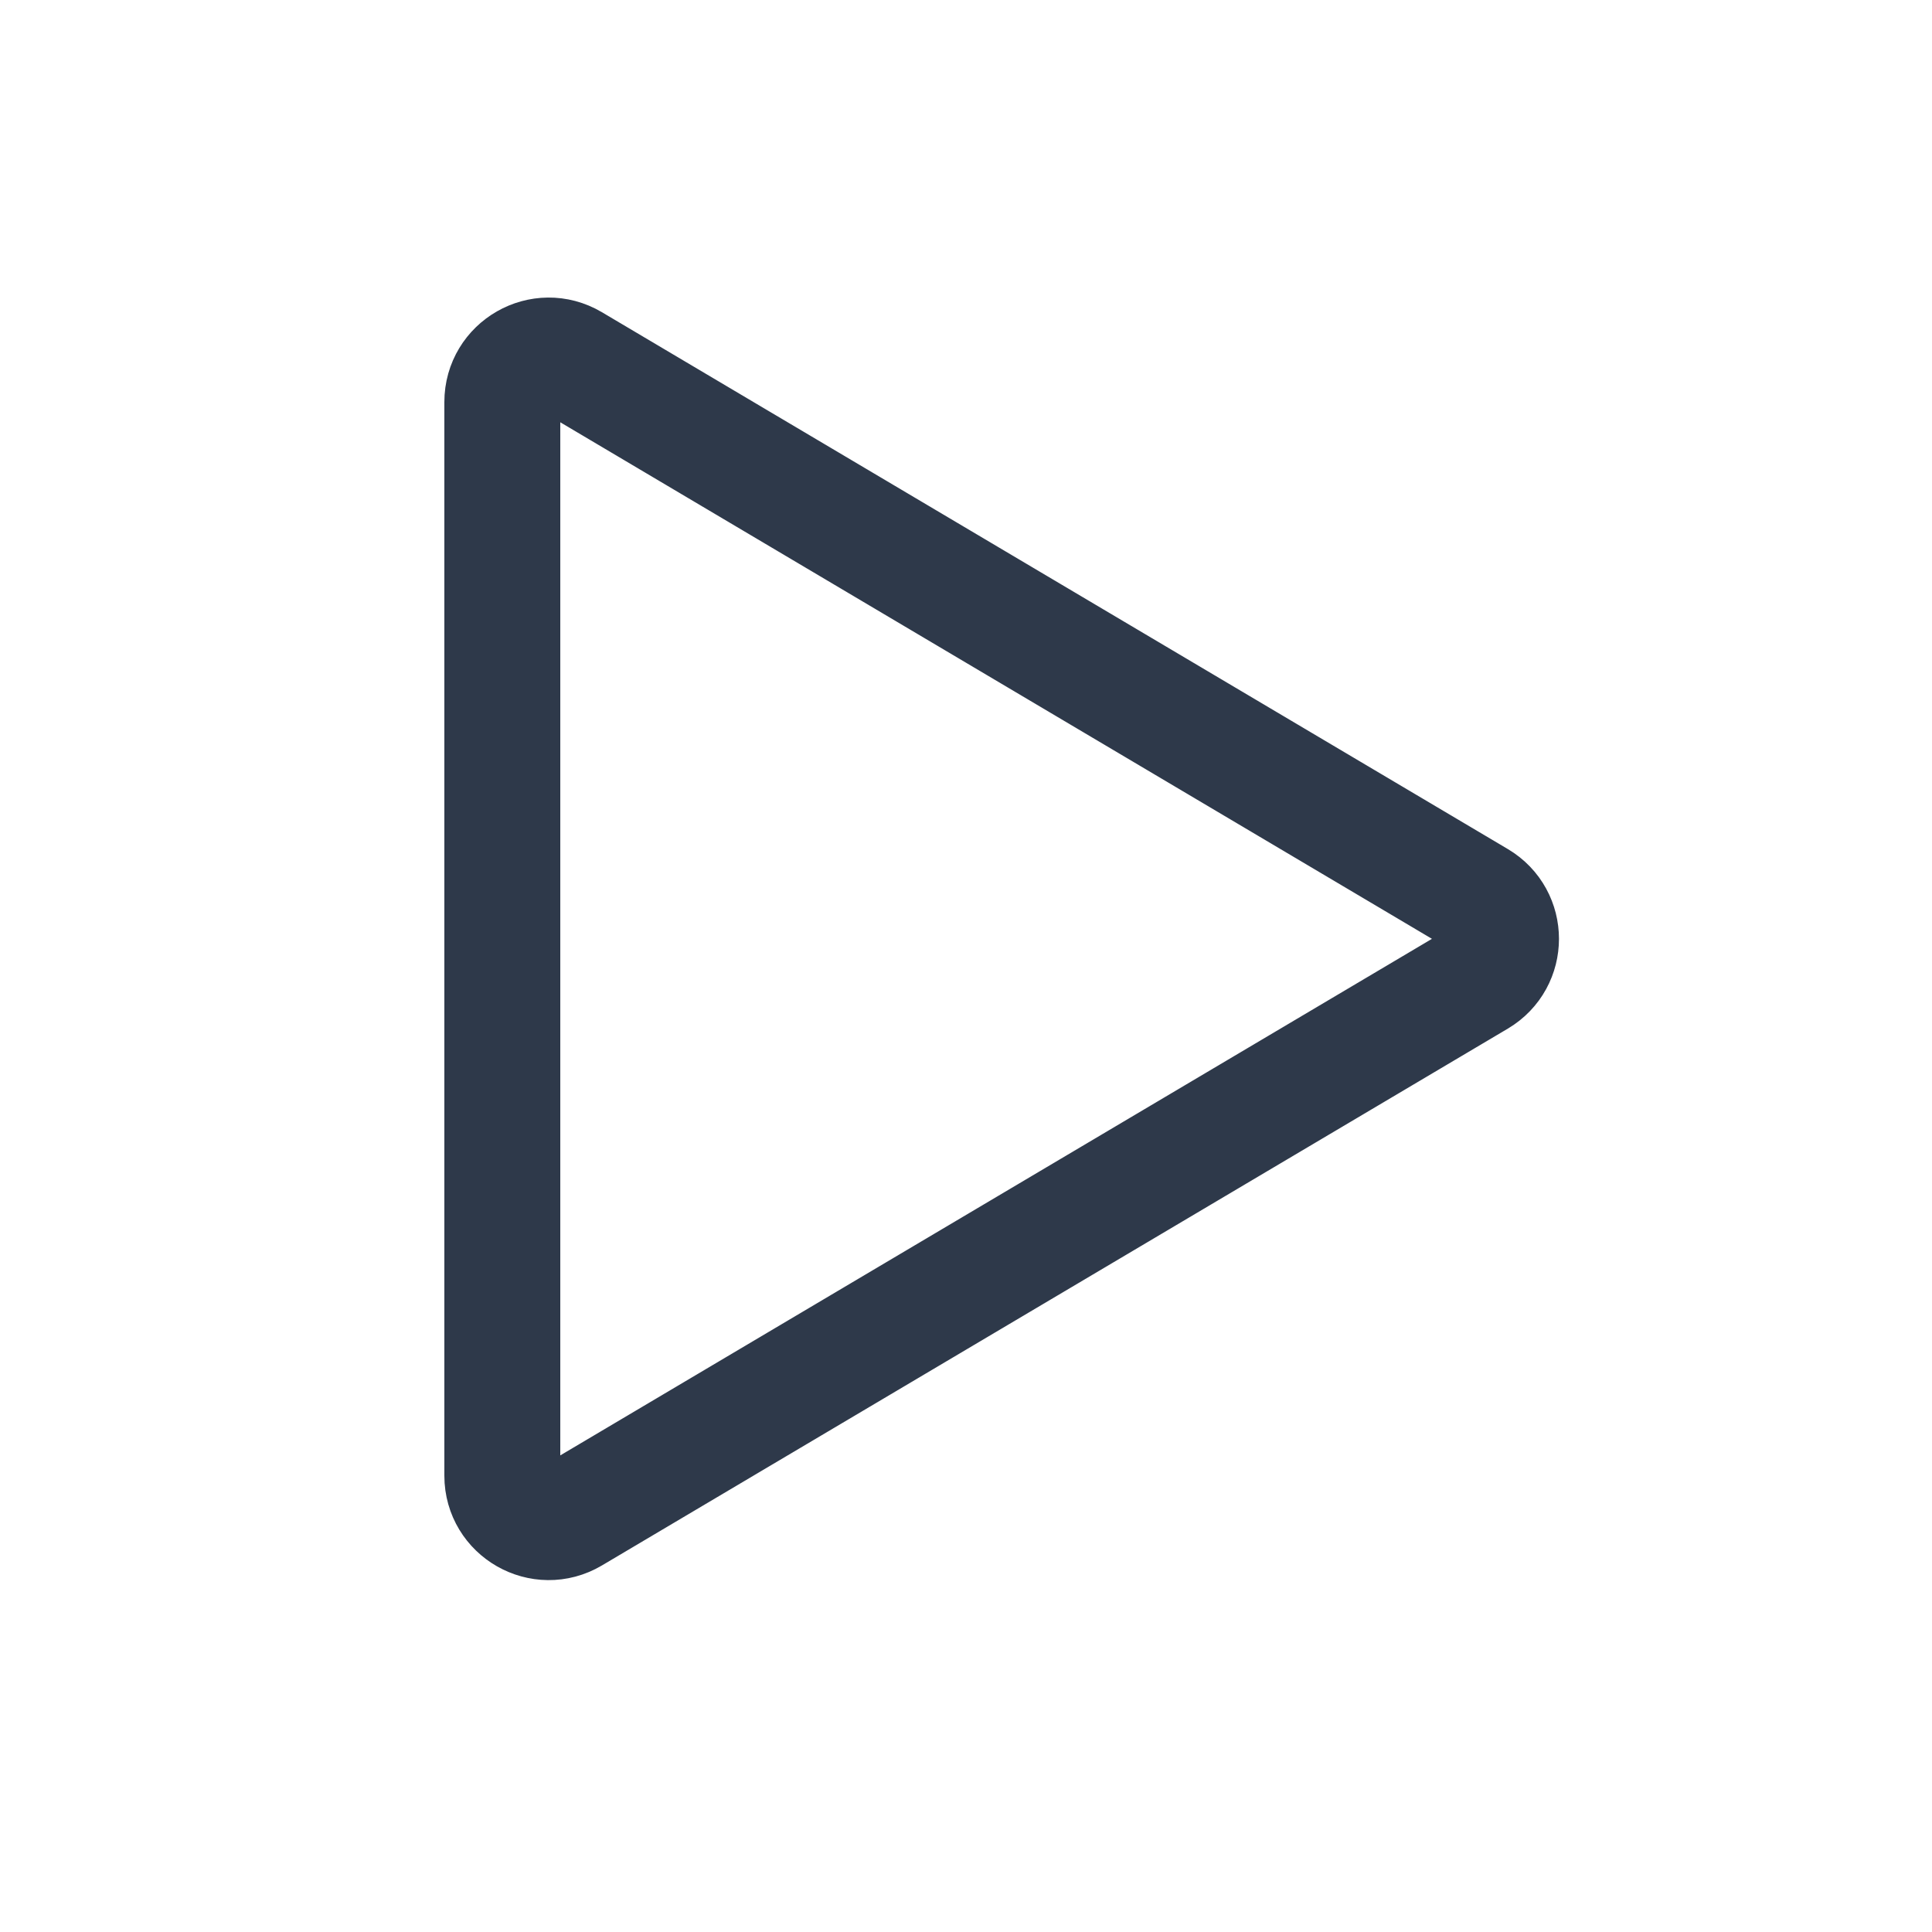
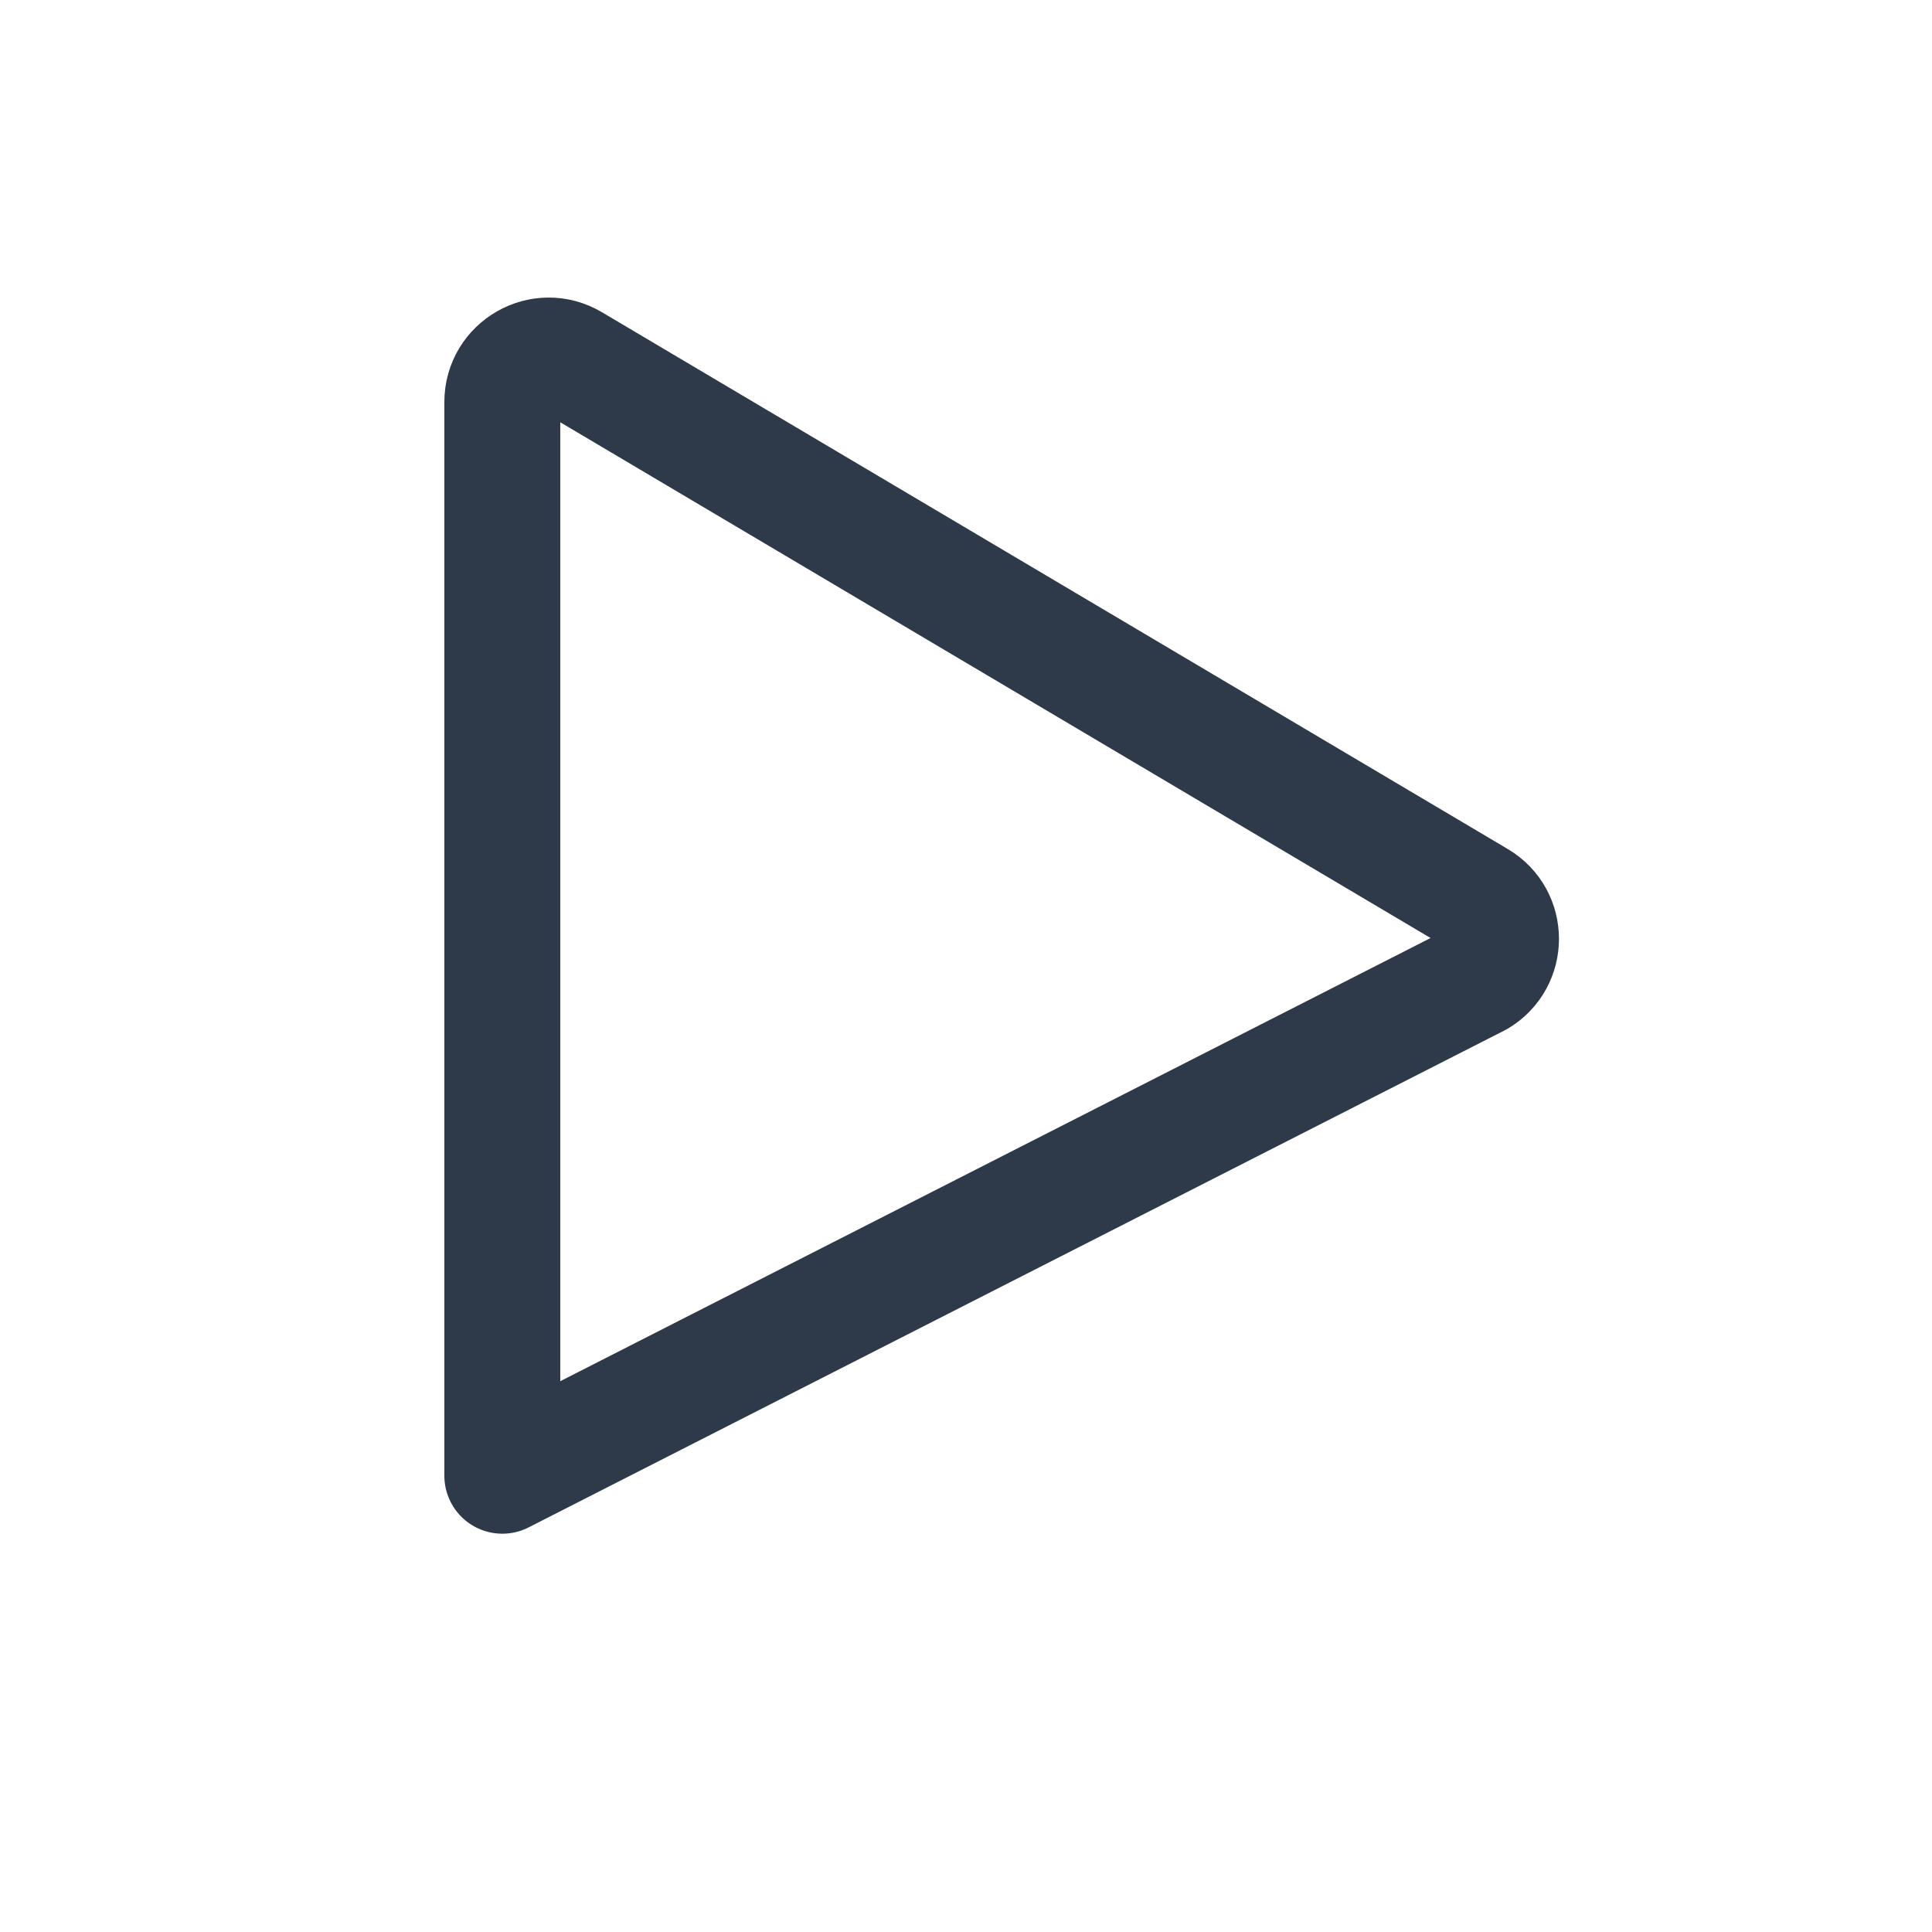
<svg xmlns="http://www.w3.org/2000/svg" width="25" height="25" viewBox="0 0 25 25" fill="none">
-   <path d="M7.406 4.685C7.006 4.448 6.5 4.737 6.5 5.202V19.096C6.5 19.56 7.006 19.849 7.406 19.612L19.129 12.665C19.521 12.432 19.521 11.865 19.129 11.632L7.406 4.685Z" stroke="#2E394A" stroke-width="1.5" stroke-linecap="round" stroke-linejoin="round" />
+   <path d="M7.406 4.685C7.006 4.448 6.5 4.737 6.5 5.202V19.096L19.129 12.665C19.521 12.432 19.521 11.865 19.129 11.632L7.406 4.685Z" stroke="#2E394A" stroke-width="1.5" stroke-linecap="round" stroke-linejoin="round" />
</svg>